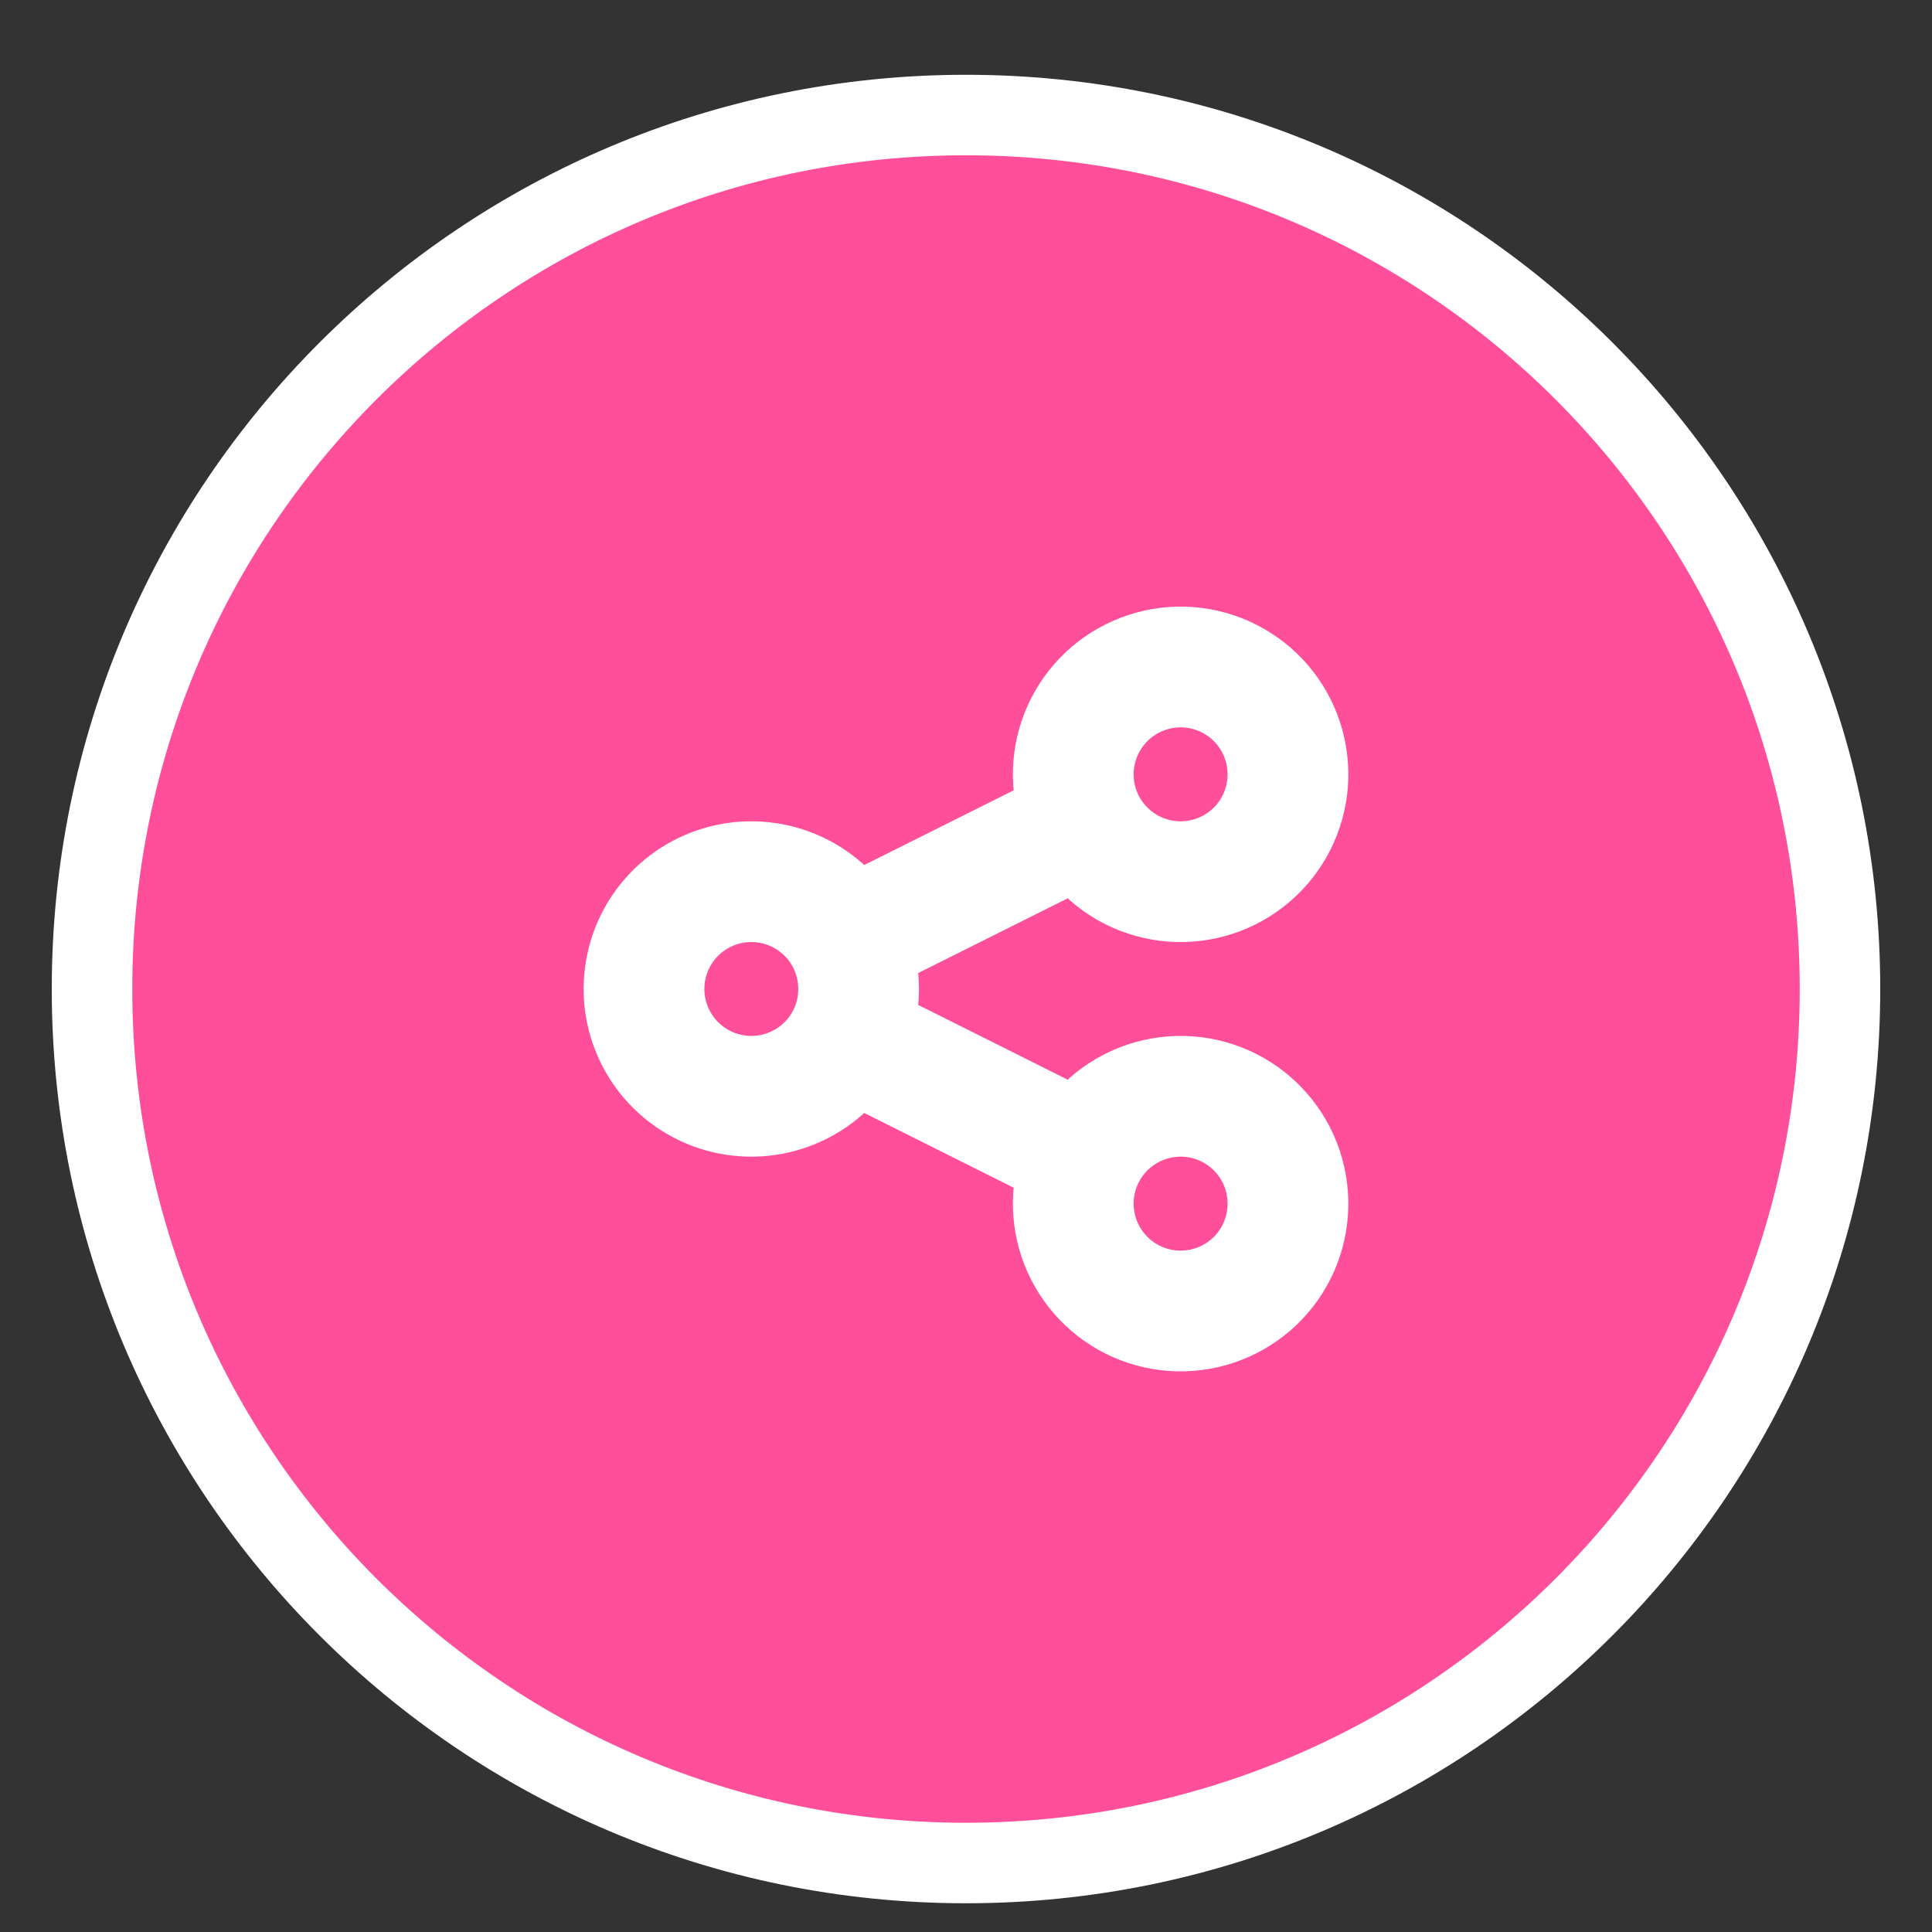
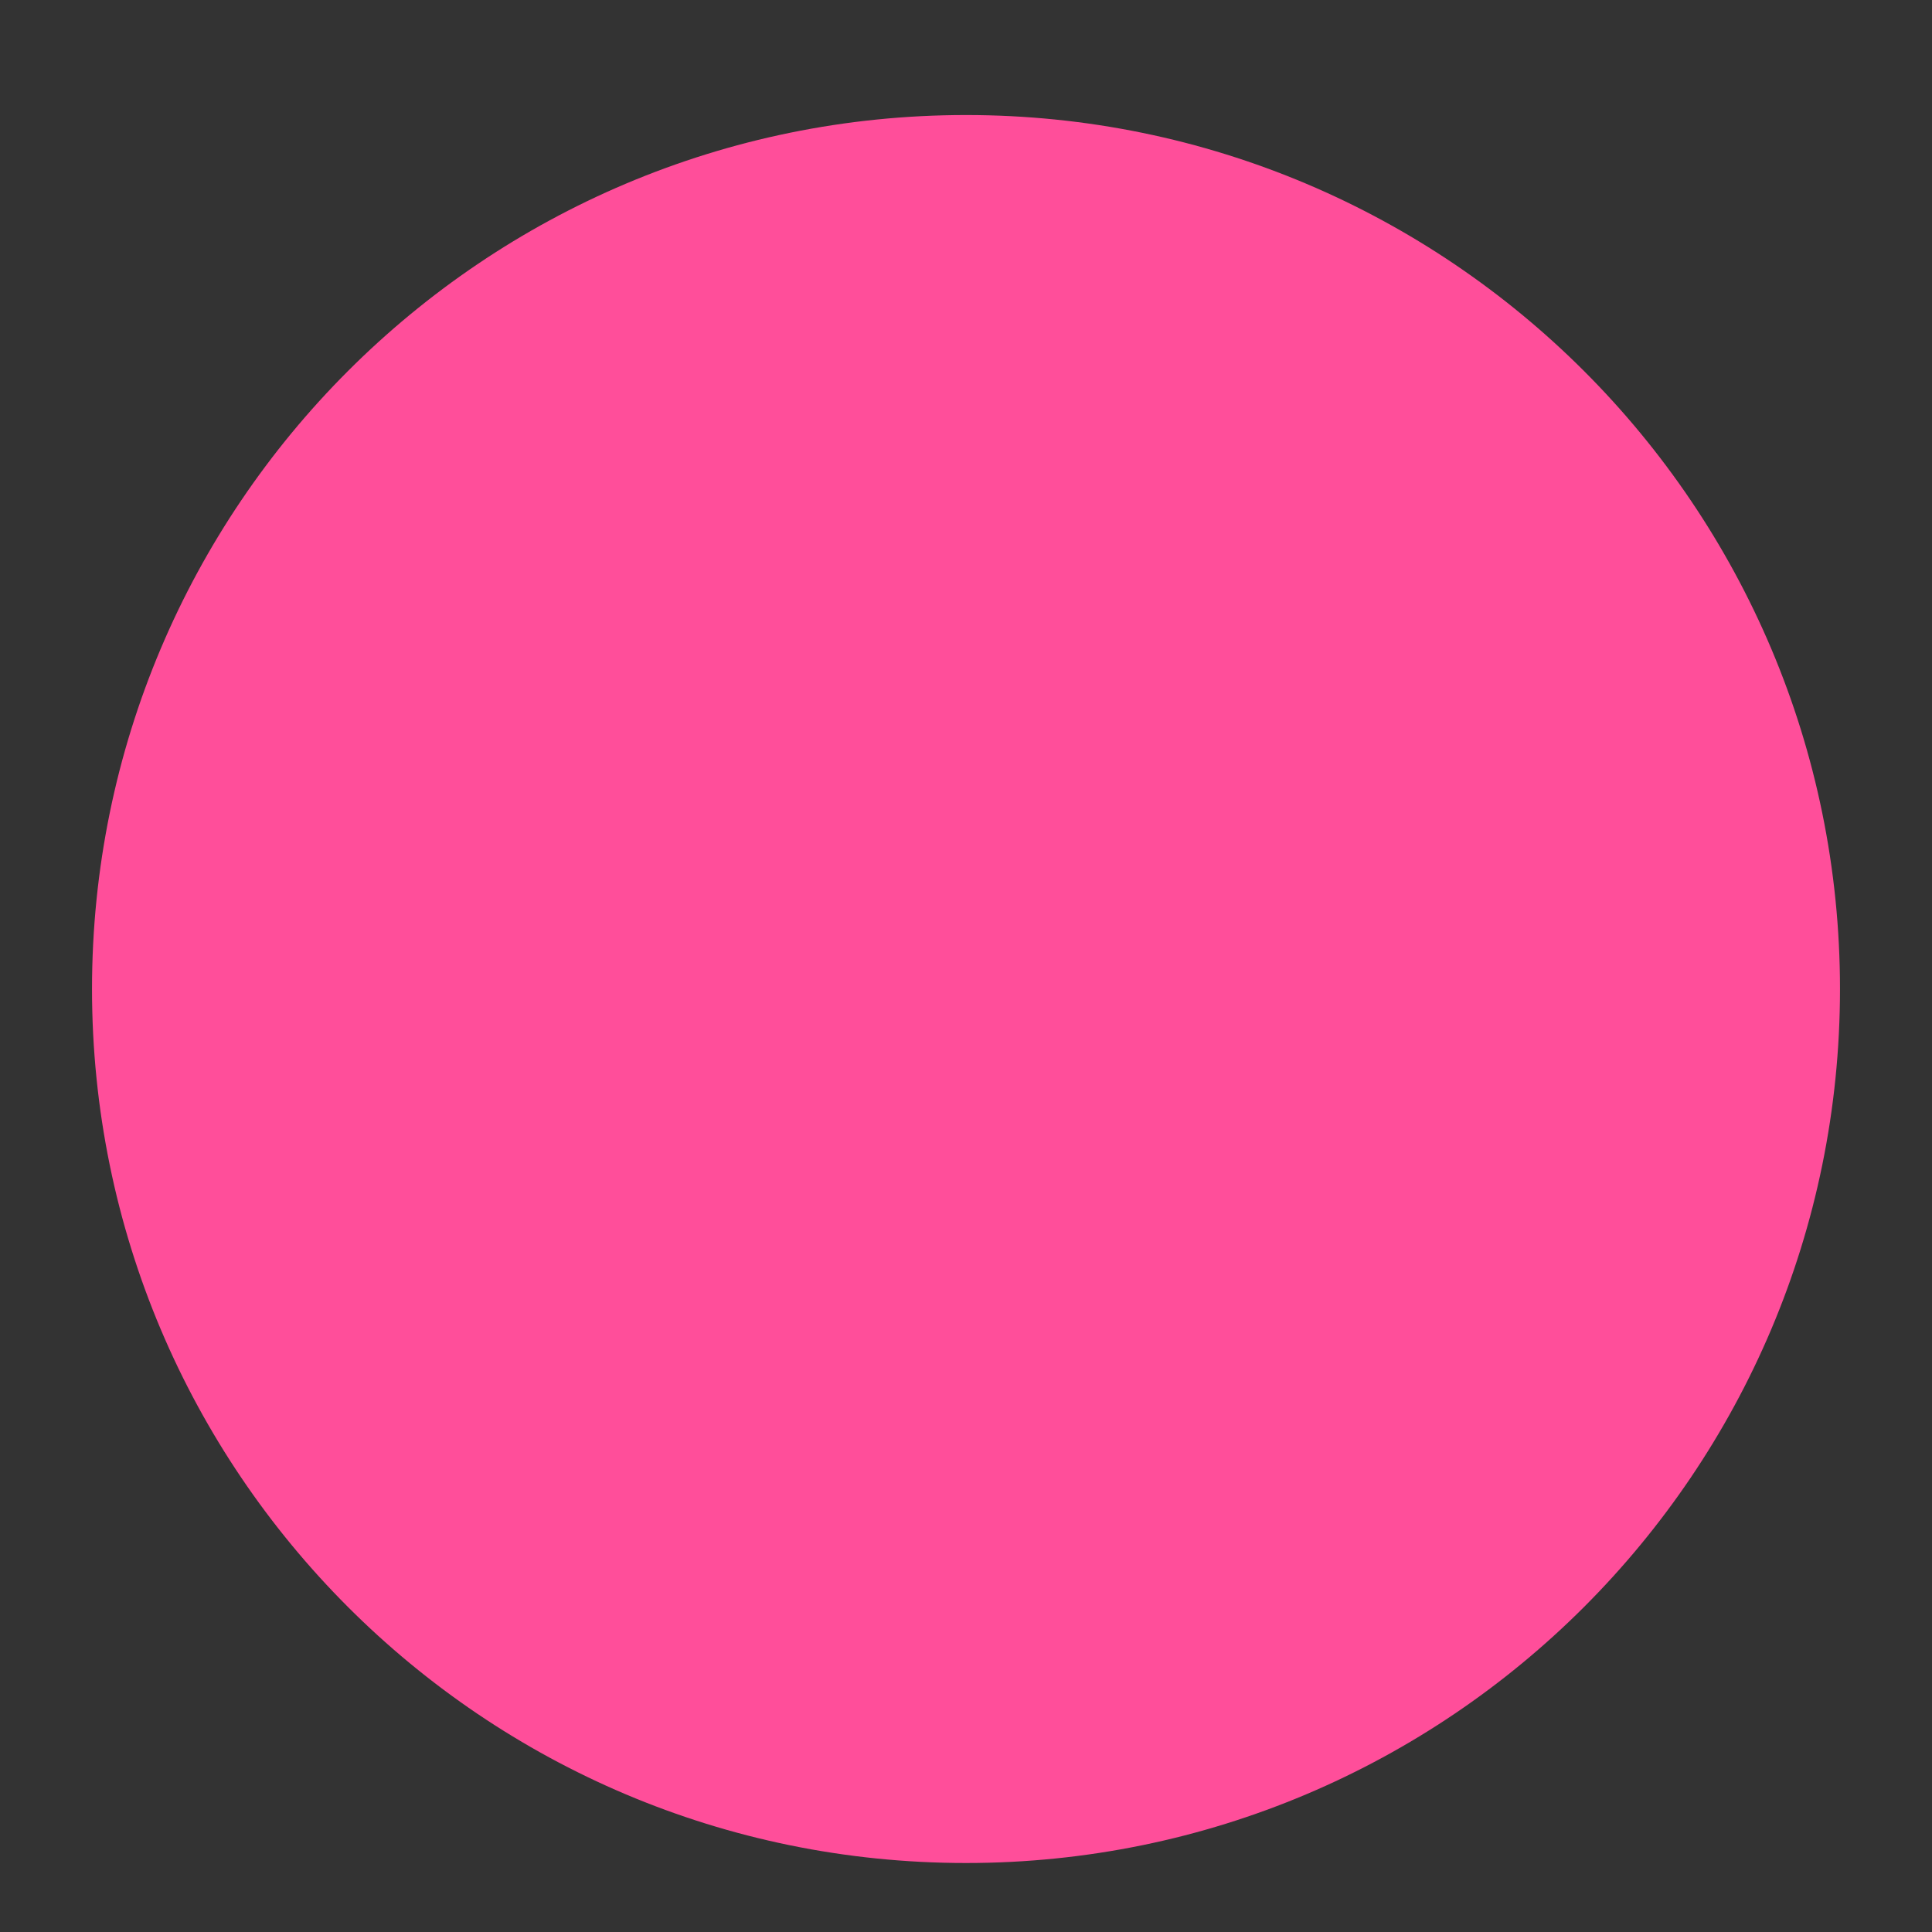
<svg xmlns="http://www.w3.org/2000/svg" width="40" height="40" viewBox="0 0 24 24" fill="none">
  <rect x="0" y="0" width="24" height="24" fill="#333333" stroke="none" />
  <path d="M22.857 12.286C22.857 6.289 17.996 1.429 12 1.429C6.004 1.429 1.143 6.289 1.143 12.286C1.143 18.282 6.004 23.143 12 23.143C17.996 23.143 22.857 18.282 22.857 12.286Z" fill="#FF4E9A" />
-   <path d="M22.857 12.286C22.857 6.289 17.996 1.429 12 1.429C6.004 1.429 1.143 6.289 1.143 12.286C1.143 18.282 6.004 23.143 12 23.143C17.996 23.143 22.857 18.282 22.857 12.286Z" stroke="white" />
-   <path d="M10.526 12.882C10.616 12.703 10.666 12.5 10.666 12.286C10.666 12.071 10.616 11.869 10.526 11.689M10.526 12.882C10.392 13.151 10.17 13.366 9.898 13.493C9.626 13.62 9.319 13.652 9.027 13.583C8.735 13.514 8.474 13.348 8.288 13.113C8.101 12.877 8 12.586 8 12.286C8 11.985 8.101 11.694 8.288 11.458C8.474 11.223 8.735 11.057 9.027 10.988C9.319 10.919 9.626 10.951 9.898 11.078C10.17 11.205 10.392 11.421 10.526 11.689M10.526 12.882L13.473 14.356M10.526 11.689L13.473 10.216M13.473 14.356C13.315 14.672 13.289 15.038 13.401 15.374C13.513 15.709 13.754 15.987 14.07 16.145C14.386 16.303 14.752 16.329 15.088 16.217C15.424 16.105 15.701 15.865 15.859 15.549C16.017 15.232 16.043 14.866 15.931 14.53C15.82 14.195 15.579 13.918 15.263 13.759C15.106 13.681 14.935 13.634 14.761 13.622C14.586 13.609 14.411 13.632 14.245 13.687C13.909 13.799 13.632 14.039 13.473 14.356ZM13.473 10.216C13.552 10.372 13.66 10.512 13.793 10.627C13.925 10.741 14.078 10.829 14.245 10.884C14.411 10.94 14.586 10.962 14.761 10.949C14.935 10.937 15.106 10.89 15.262 10.812C15.419 10.733 15.559 10.625 15.674 10.493C15.788 10.36 15.876 10.207 15.931 10.041C15.987 9.875 16.009 9.699 15.996 9.525C15.984 9.35 15.937 9.179 15.859 9.023C15.701 8.706 15.423 8.466 15.088 8.354C14.752 8.242 14.386 8.268 14.07 8.427C13.753 8.585 13.513 8.862 13.401 9.198C13.289 9.533 13.315 9.899 13.473 10.216Z" stroke="white" stroke-width="1.5" stroke-linecap="round" stroke-linejoin="round" />
</svg>